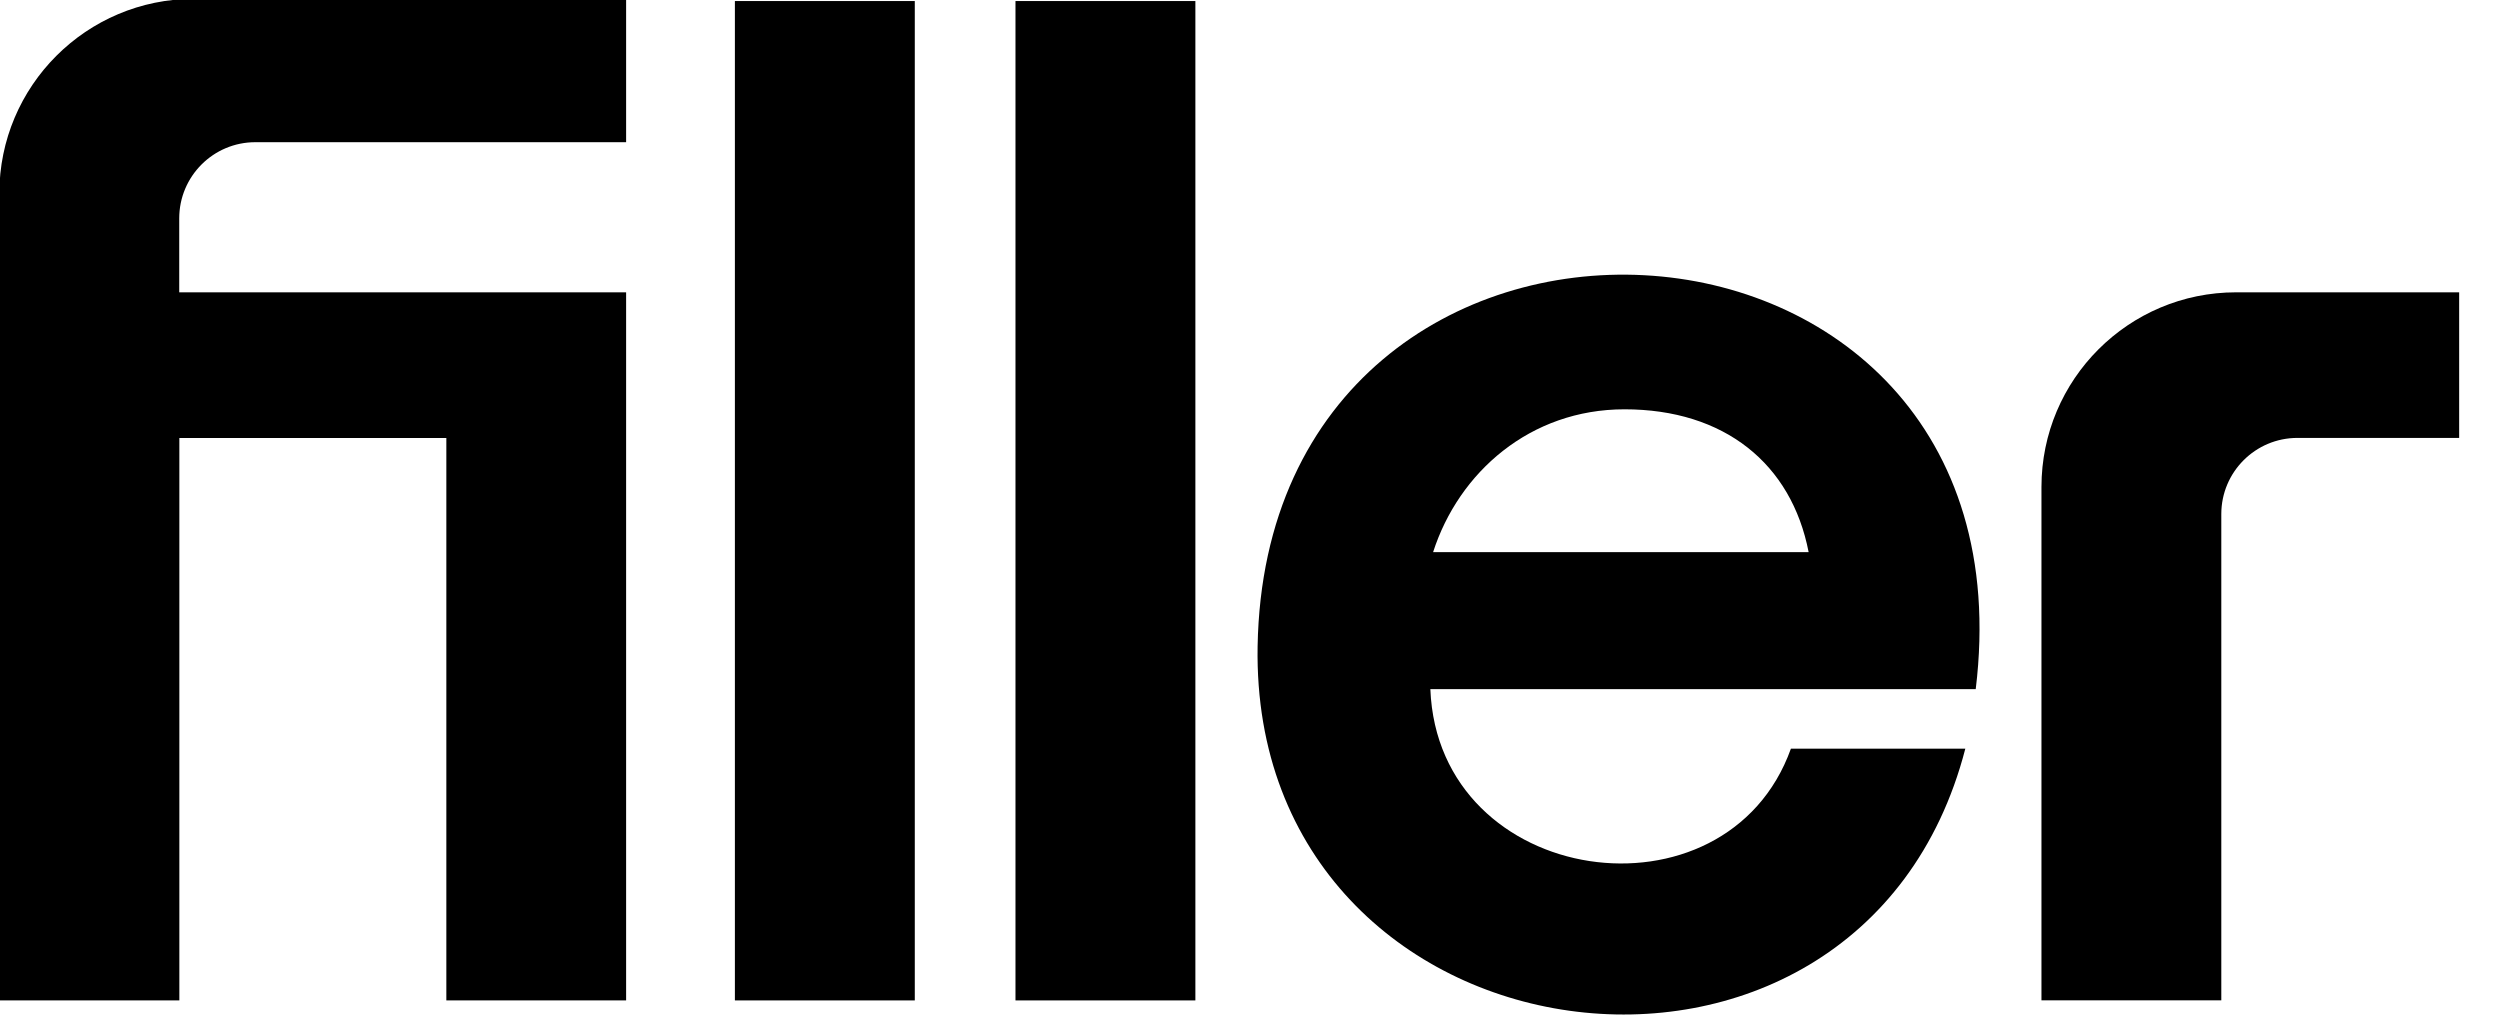
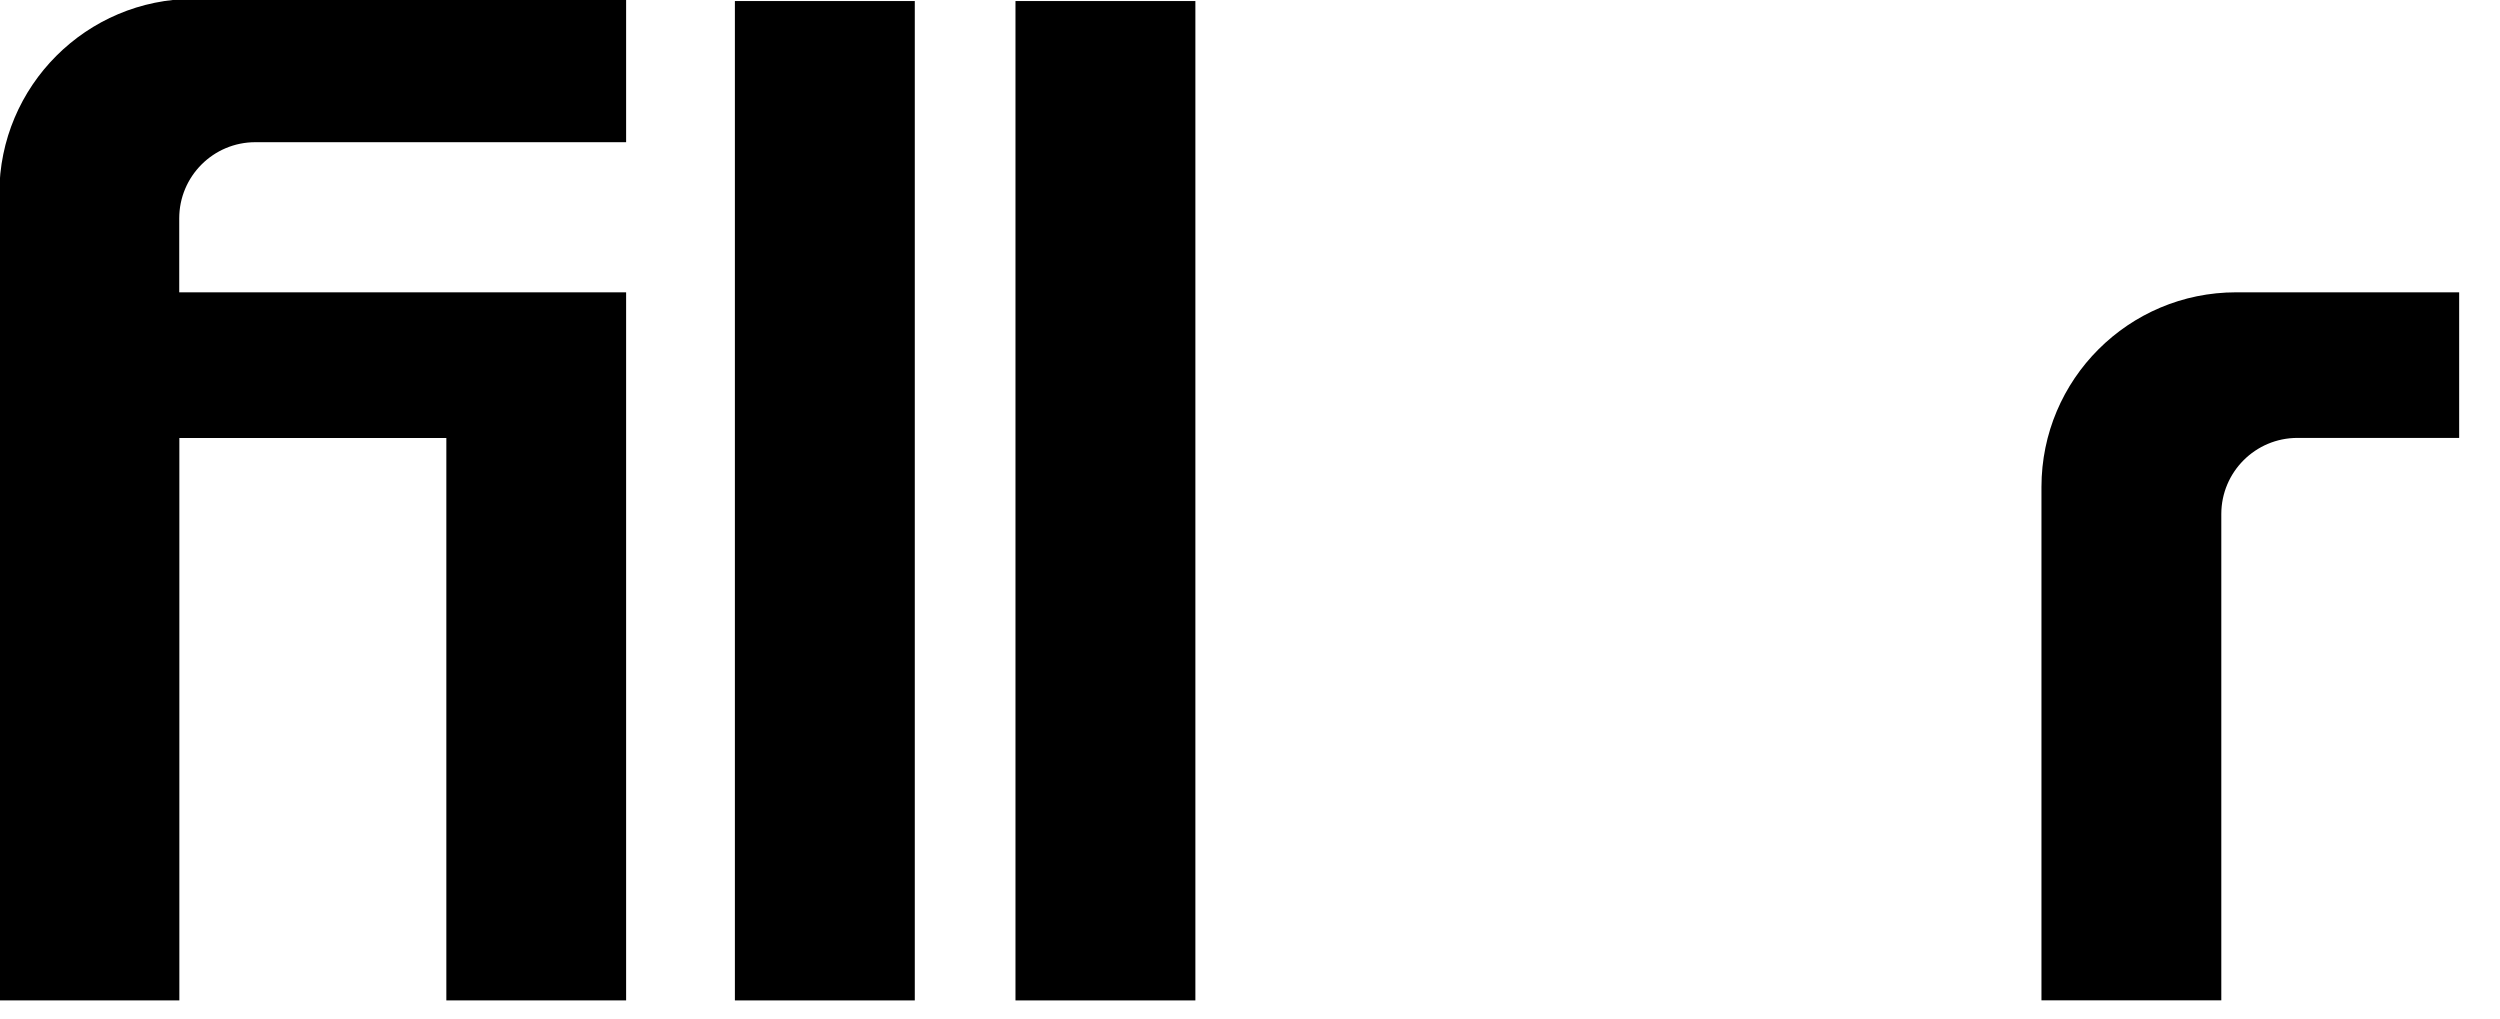
<svg xmlns="http://www.w3.org/2000/svg" xmlns:ns1="http://sodipodi.sourceforge.net/DTD/sodipodi-0.dtd" xmlns:ns2="http://www.inkscape.org/namespaces/inkscape" version="1.1" id="Capa_1" x="0px" y="0px" viewBox="0 0 81 33" xml:space="preserve" ns1:docname="FILLER.svg" width="81" height="33" ns2:version="1.2 (dc2aeda, 2022-05-15)">
  <defs id="defs366" />
  <ns1:namedview id="namedview364" pagecolor="#ffffff" bordercolor="#000000" borderopacity="0.25" ns2:showpageshadow="2" ns2:pageopacity="0.0" ns2:pagecheckerboard="0" ns2:deskcolor="#d1d1d1" showgrid="false" ns2:zoom="0.91215227" ns2:cx="-181.98716" ns2:cy="26.859551" ns2:window-width="2788" ns2:window-height="1205" ns2:window-x="0" ns2:window-y="25" ns2:window-maximized="0" ns2:current-layer="Capa_1" />
  <g id="g361" transform="matrix(0.079,0,0,0.079,-13.544,-13.92)">
    <path d="m 472.84,176.63 h 73.78 V 586.5 h -73.78 z" id="path347" />
    <path d="M 587.92,176.63 H 661.7 V 586.5 h -73.78 z" id="path349" />
-     <line x1="701.72" y1="458.84" x2="700.86" y2="458.84" id="line351" />
    <path d="M 244.95,265.76 V 296.1 H 428.23 V 586.49 H 354.5 V 355.83 H 245 V 586.49 H 171.22 V 355.83 l -0.05,-59.73 v -40.54 c 0,-44.1 35.75,-79.84 79.84,-79.84 h 177.22 v 58.8 H 276.19 c -17.25,-0.01 -31.24,13.98 -31.24,31.24 z" id="path353" />
    <line x1="1194.83" y1="361.09" x2="1194.83" y2="361.04" id="line355" />
    <path d="m 1180.01,296.1 v 59.7 h -66.31 c -17.26,0 -31.24,13.99 -31.24,31.24 V 586.47 H 1008.7 V 375.93 c 0,-44.1 35.75,-79.84 79.84,-79.84 z" id="path357" />
-     <path d="m 981.74,458.84 c 26.39,-215.97 -290.79,-230.88 -294.52,-17.55 -2.99,175.34 247,209.16 290.25,41.97 H 905.94 C 879.51,557.01 761.28,540.53 758.07,458.84 Z M 837.68,344.07 c 40.97,0 68.48,22.28 75.53,58.57 H 759.2 c 10.55,-32.78 39.83,-58.57 78.48,-58.57 z" id="path359" />
  </g>
</svg>